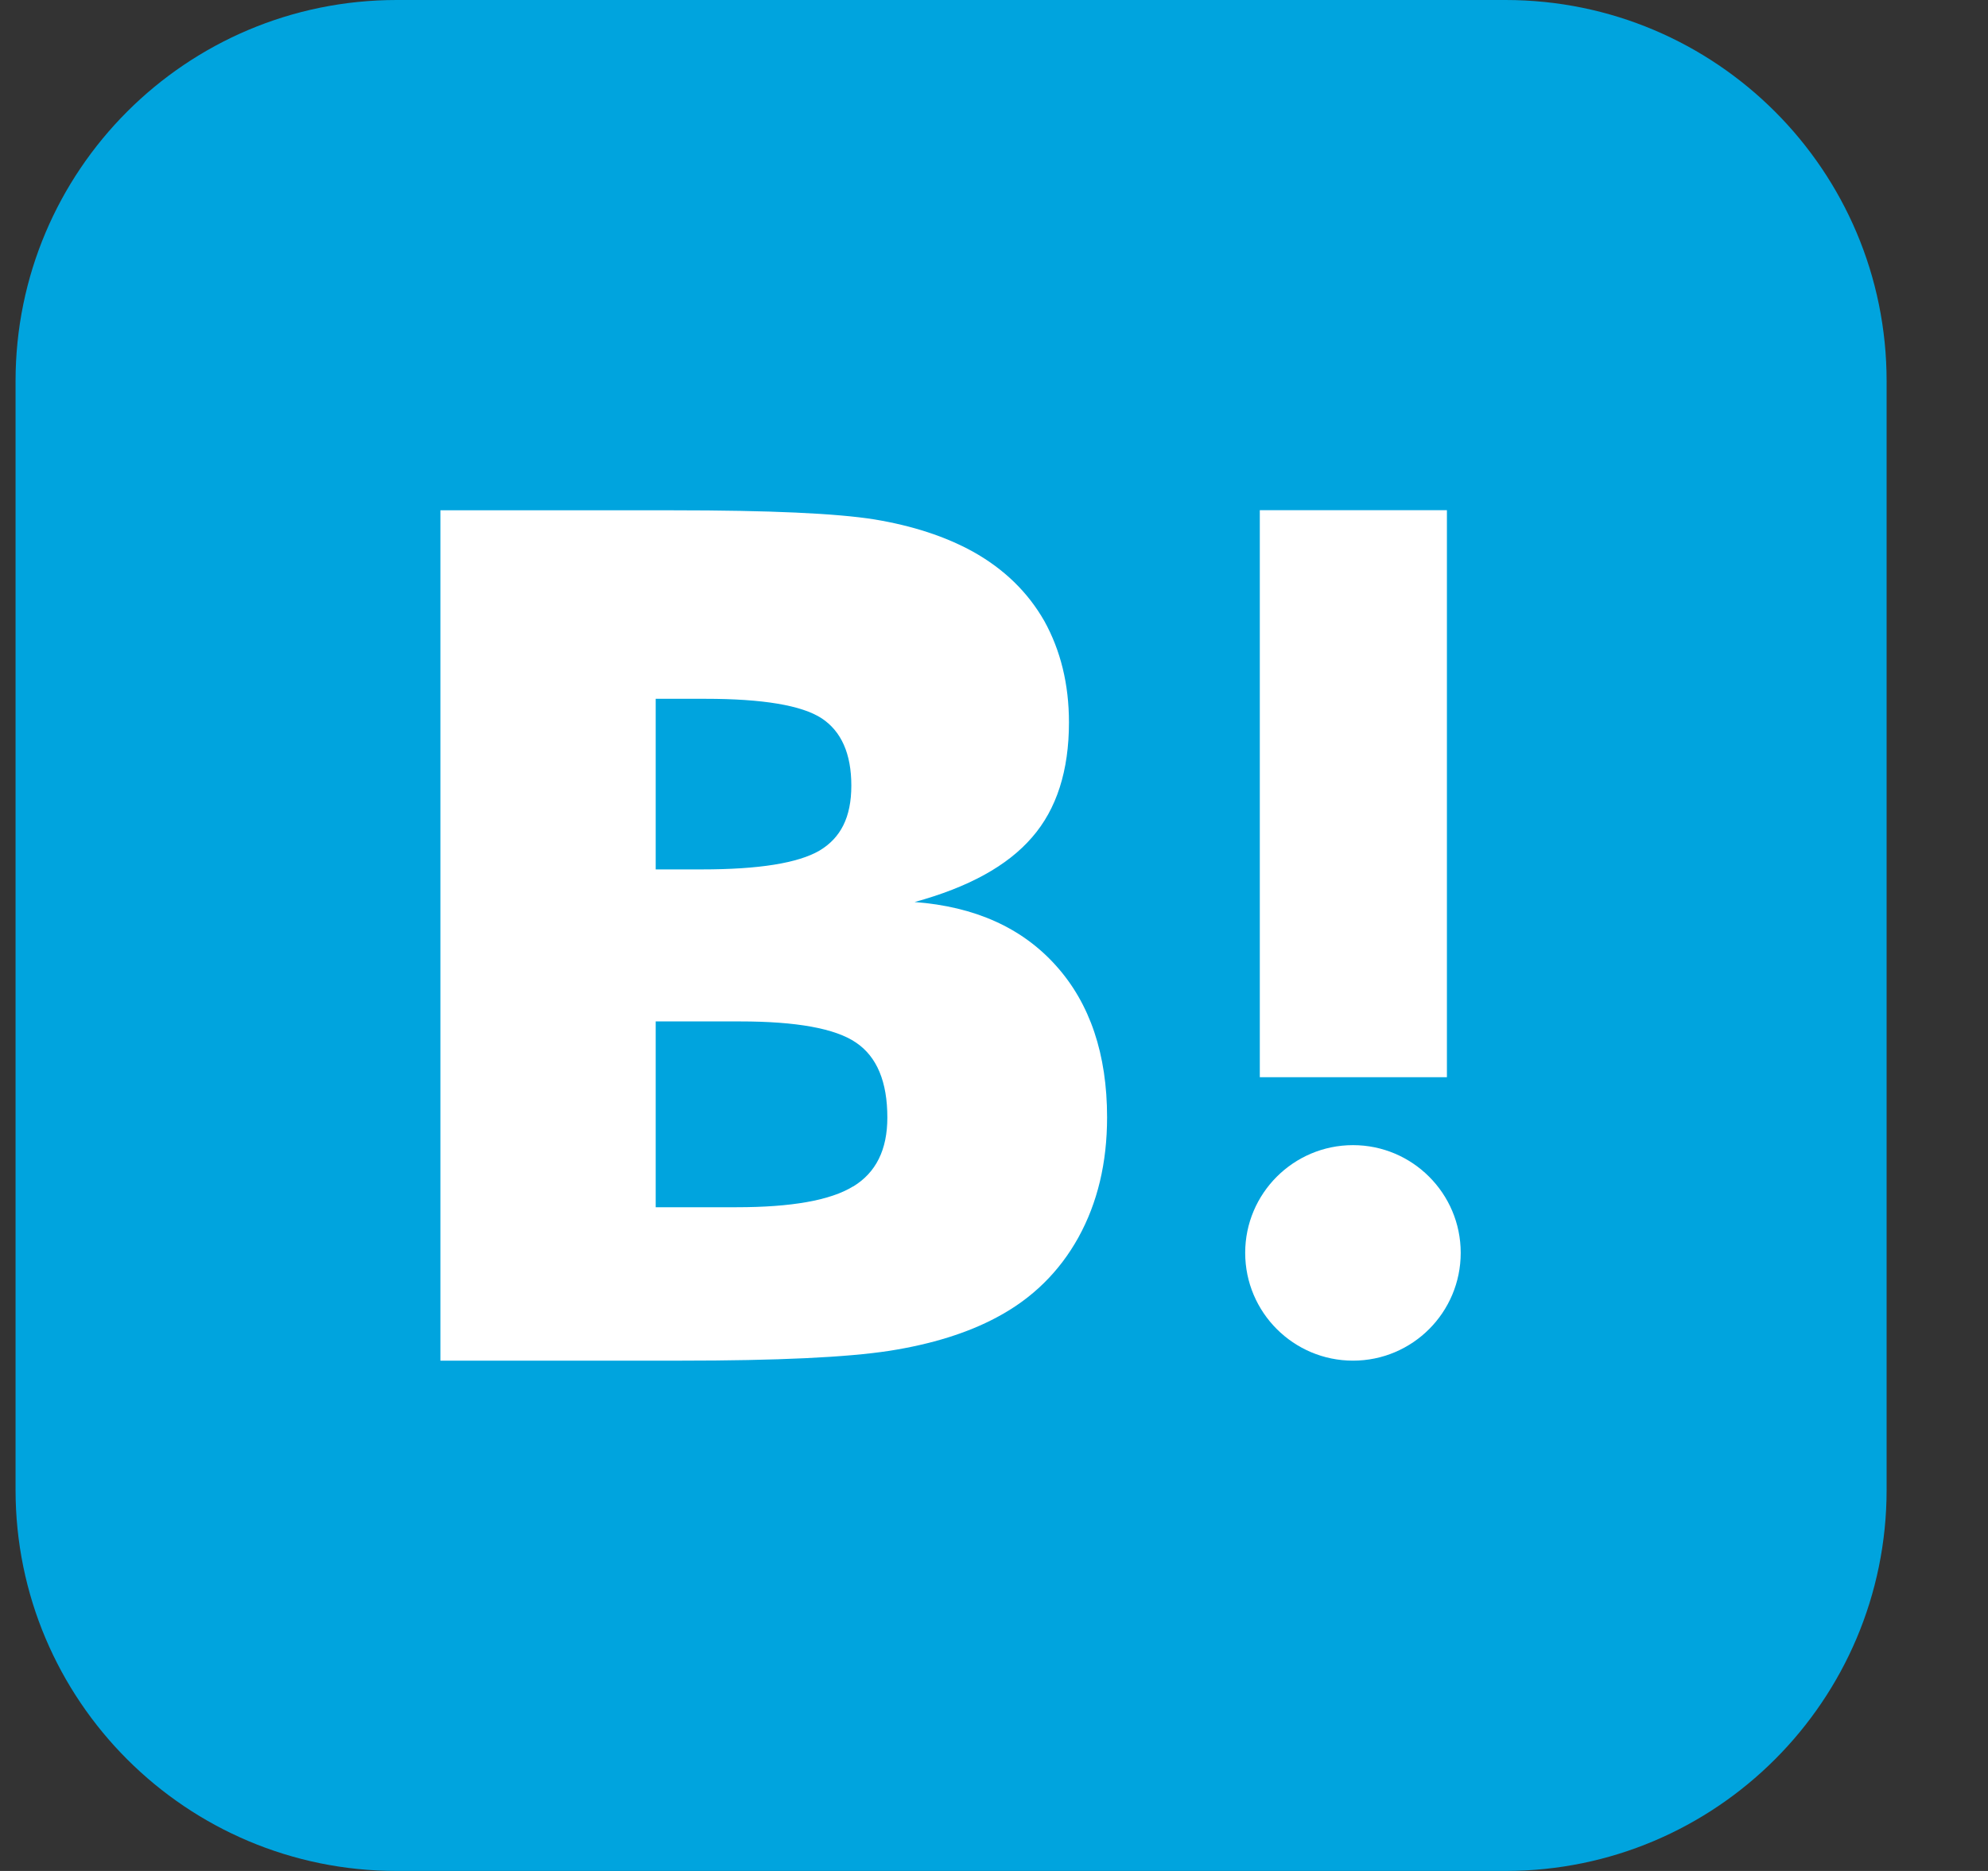
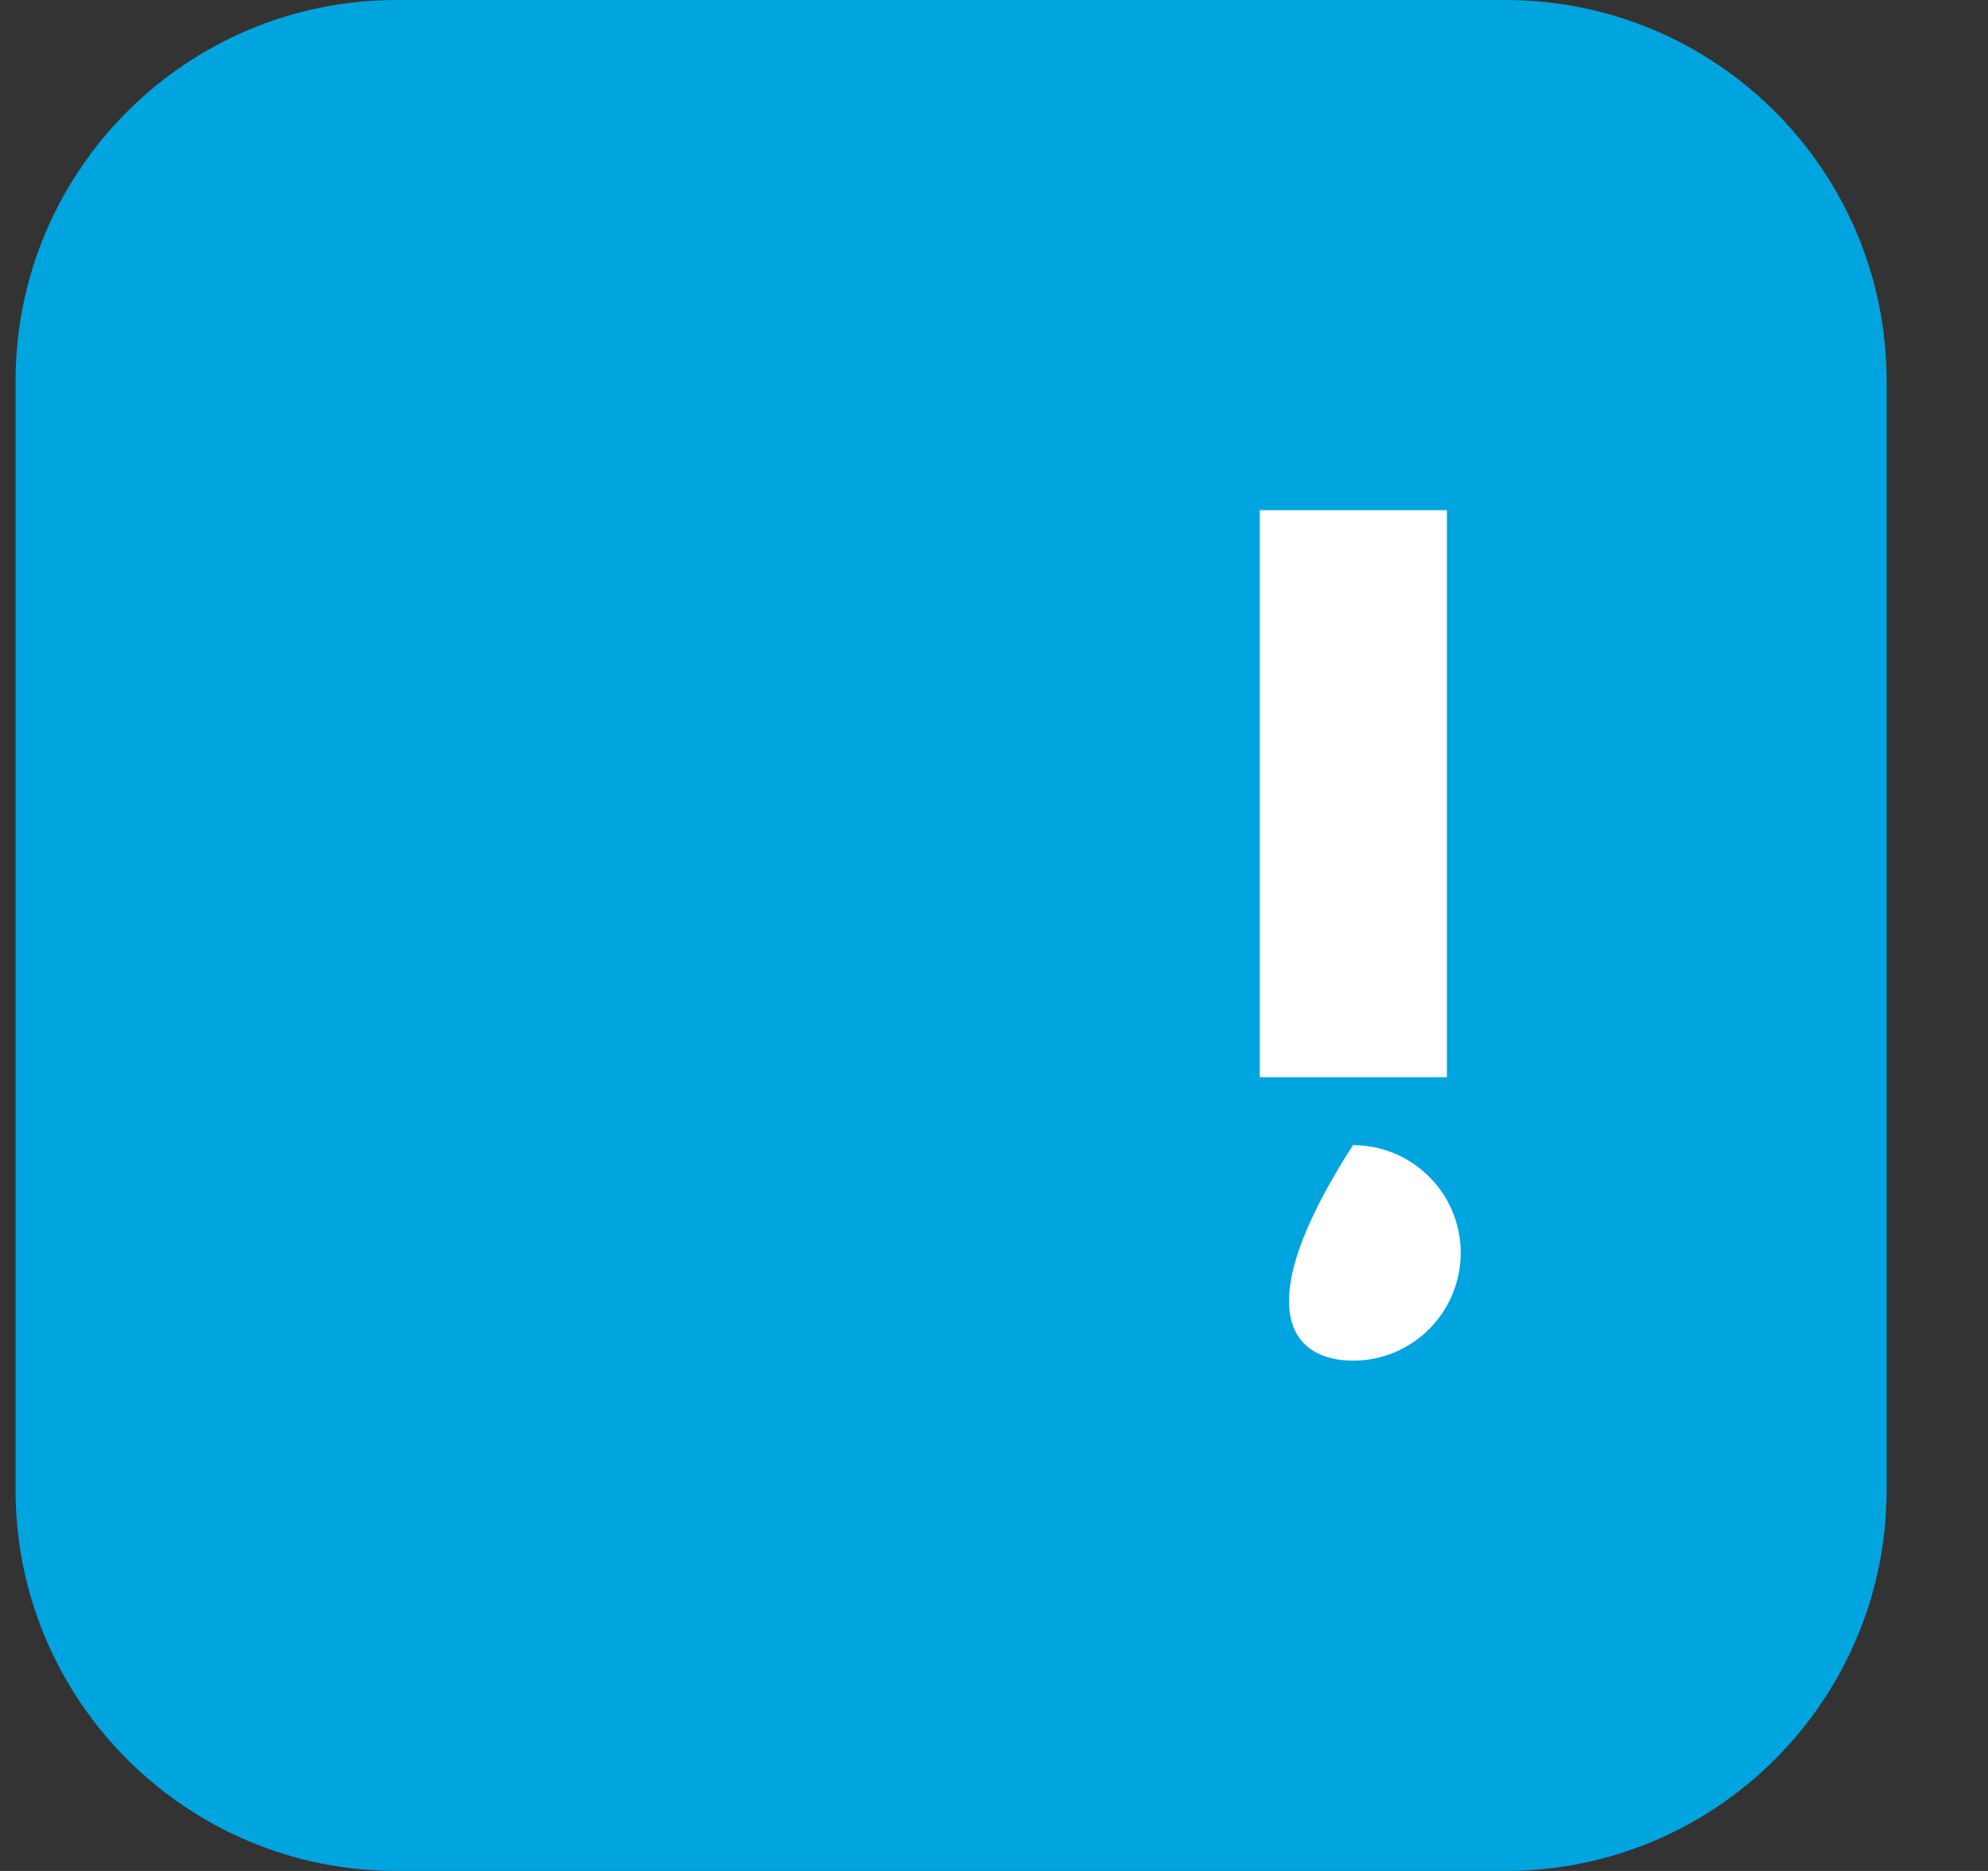
<svg xmlns="http://www.w3.org/2000/svg" width="17" height="16" viewBox="0 0 17 16" fill="none">
  <rect x="0" y="0" width="17" height="16" fill="#333333" stroke="none" />
  <g clip-path="url(#clip0_1092_7397)">
    <path d="M12.874 0H3.392C1.592 0 0.133 1.459 0.133 3.259V12.741C0.133 14.541 1.592 16 3.392 16H12.874C14.674 16 16.133 14.541 16.133 12.741V3.259C16.133 1.459 14.674 0 12.874 0Z" fill="#00A4DE" />
-     <path d="M9.031 8.259C8.741 7.935 8.338 7.753 7.821 7.714C8.281 7.588 8.615 7.405 8.826 7.16C9.036 6.919 9.141 6.59 9.141 6.178C9.141 5.85 9.069 5.562 8.931 5.312C8.789 5.063 8.585 4.865 8.317 4.716C8.082 4.587 7.803 4.496 7.478 4.442C7.152 4.39 6.58 4.364 5.76 4.364H3.766V11.636H5.82C6.646 11.636 7.241 11.608 7.605 11.552C7.968 11.495 8.274 11.399 8.521 11.267C8.826 11.106 9.059 10.876 9.222 10.582C9.385 10.286 9.467 9.945 9.467 9.555C9.467 9.016 9.321 8.582 9.031 8.259V8.259ZM5.607 5.976H6.032C6.524 5.976 6.855 6.032 7.025 6.142C7.194 6.253 7.28 6.445 7.28 6.718C7.28 6.991 7.188 7.166 7.008 7.274C6.824 7.381 6.491 7.435 6.002 7.435H5.607V5.976H5.607ZM7.295 10.146C7.102 10.265 6.768 10.324 6.3 10.324H5.607V8.735H6.329C6.81 8.735 7.143 8.795 7.32 8.916C7.499 9.037 7.588 9.251 7.588 9.557C7.588 9.832 7.491 10.028 7.295 10.147V10.146Z" fill="white" />
-     <path d="M11.57 9.793C11.061 9.793 10.648 10.206 10.648 10.714C10.648 11.223 11.061 11.636 11.57 11.636C12.079 11.636 12.491 11.223 12.491 10.714C12.491 10.206 12.078 9.793 11.57 9.793Z" fill="white" />
+     <path d="M11.57 9.793C10.648 11.223 11.061 11.636 11.57 11.636C12.079 11.636 12.491 11.223 12.491 10.714C12.491 10.206 12.078 9.793 11.57 9.793Z" fill="white" />
    <path d="M12.373 4.363H10.773V9.212H12.373V4.363Z" fill="white" />
  </g>
  <defs>
    <clipPath id="clip0_1092_7397">
      <rect width="16" height="16" fill="white" transform="translate(0.133)" />
    </clipPath>
  </defs>
</svg>